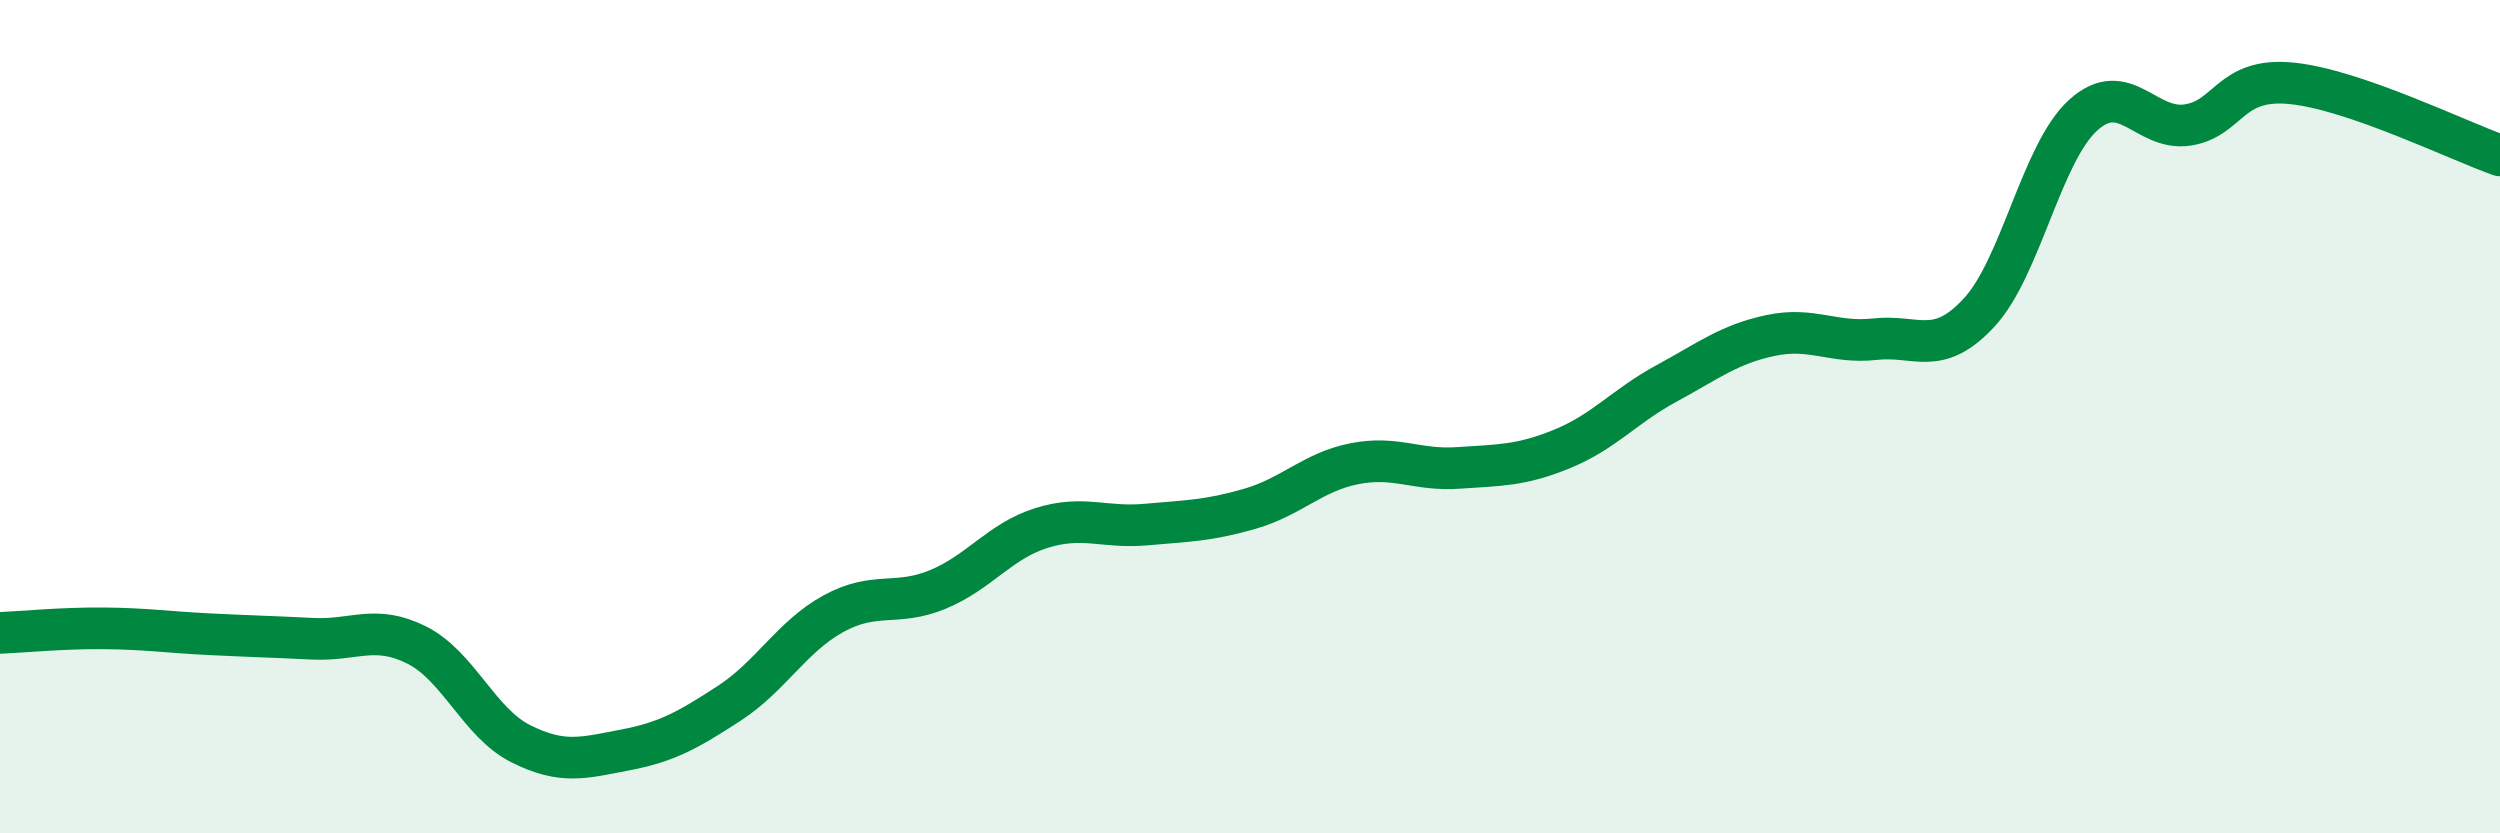
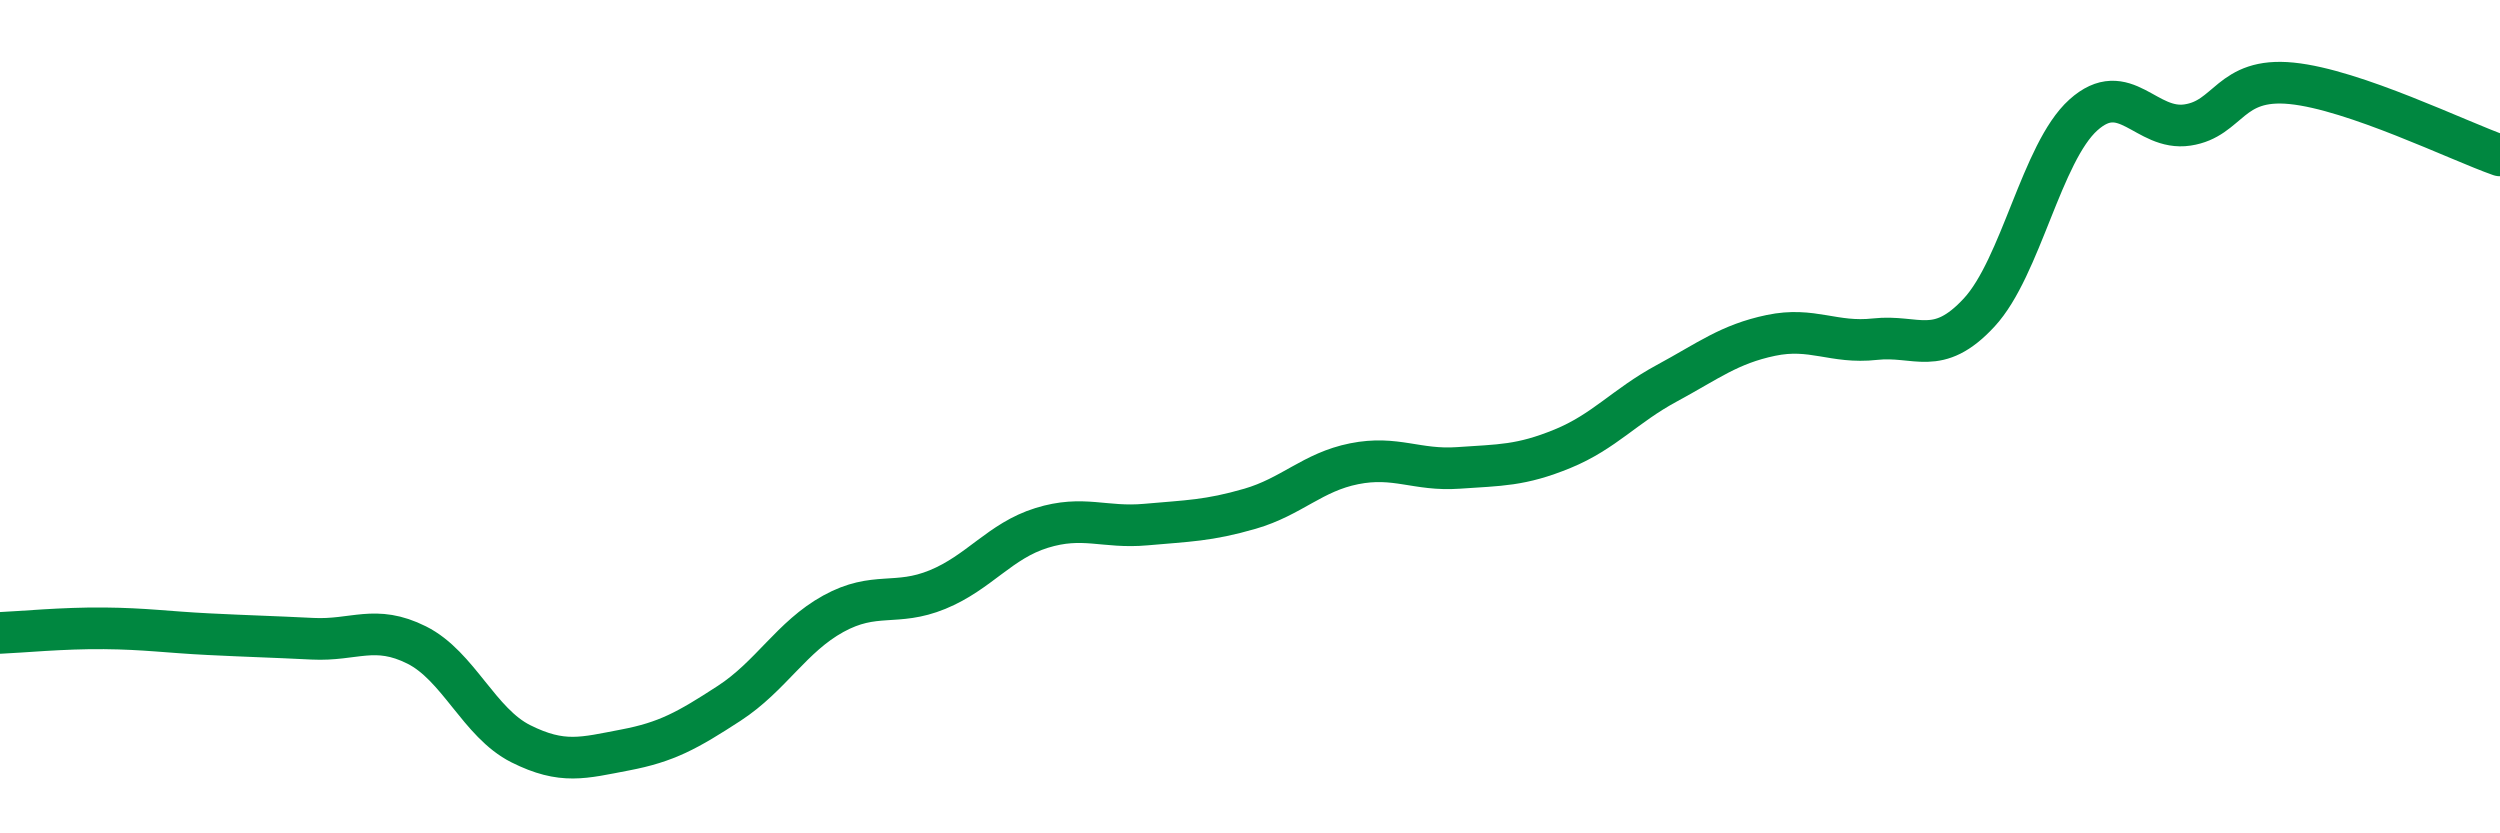
<svg xmlns="http://www.w3.org/2000/svg" width="60" height="20" viewBox="0 0 60 20">
-   <path d="M 0,15.19 C 0.5,15.17 1.5,15.07 2.5,15.08 C 3.5,15.09 4,15.17 5,15.22 C 6,15.27 6.5,15.28 7.5,15.33 C 8.5,15.38 9,14.98 10,15.48 C 11,15.98 11.5,17.35 12.5,17.85 C 13.5,18.35 14,18.19 15,18 C 16,17.81 16.5,17.53 17.5,16.88 C 18.5,16.23 19,15.28 20,14.73 C 21,14.18 21.5,14.56 22.5,14.15 C 23.5,13.74 24,12.98 25,12.67 C 26,12.36 26.5,12.68 27.5,12.59 C 28.5,12.5 29,12.5 30,12.21 C 31,11.92 31.5,11.33 32.5,11.13 C 33.5,10.93 34,11.3 35,11.23 C 36,11.16 36.5,11.18 37.5,10.77 C 38.5,10.36 39,9.74 40,9.2 C 41,8.66 41.5,8.26 42.5,8.05 C 43.5,7.84 44,8.25 45,8.14 C 46,8.03 46.5,8.58 47.5,7.5 C 48.5,6.42 49,3.66 50,2.76 C 51,1.86 51.5,3.15 52.5,3 C 53.5,2.85 53.5,1.85 55,2 C 56.5,2.15 59,3.38 60,3.73L60 20L0 20Z" fill="#008740" opacity="0.1" stroke-linecap="round" stroke-linejoin="round" />
  <path d="M 0,15.19 C 0.5,15.17 1.5,15.07 2.5,15.08 C 3.5,15.09 4,15.17 5,15.22 C 6,15.27 6.5,15.28 7.5,15.33 C 8.5,15.38 9,14.98 10,15.48 C 11,15.98 11.5,17.35 12.5,17.85 C 13.5,18.35 14,18.19 15,18 C 16,17.81 16.5,17.53 17.5,16.88 C 18.5,16.23 19,15.28 20,14.73 C 21,14.18 21.5,14.56 22.5,14.15 C 23.5,13.74 24,12.98 25,12.67 C 26,12.36 26.5,12.68 27.5,12.59 C 28.5,12.5 29,12.5 30,12.21 C 31,11.92 31.5,11.33 32.5,11.13 C 33.5,10.93 34,11.3 35,11.23 C 36,11.16 36.5,11.18 37.5,10.77 C 38.5,10.36 39,9.74 40,9.2 C 41,8.66 41.5,8.26 42.5,8.05 C 43.5,7.84 44,8.25 45,8.14 C 46,8.03 46.5,8.58 47.5,7.5 C 48.5,6.42 49,3.66 50,2.76 C 51,1.86 51.5,3.15 52.5,3 C 53.5,2.85 53.5,1.85 55,2 C 56.5,2.15 59,3.38 60,3.73" stroke="#008740" stroke-width="1" fill="none" stroke-linecap="round" stroke-linejoin="round" />
</svg>